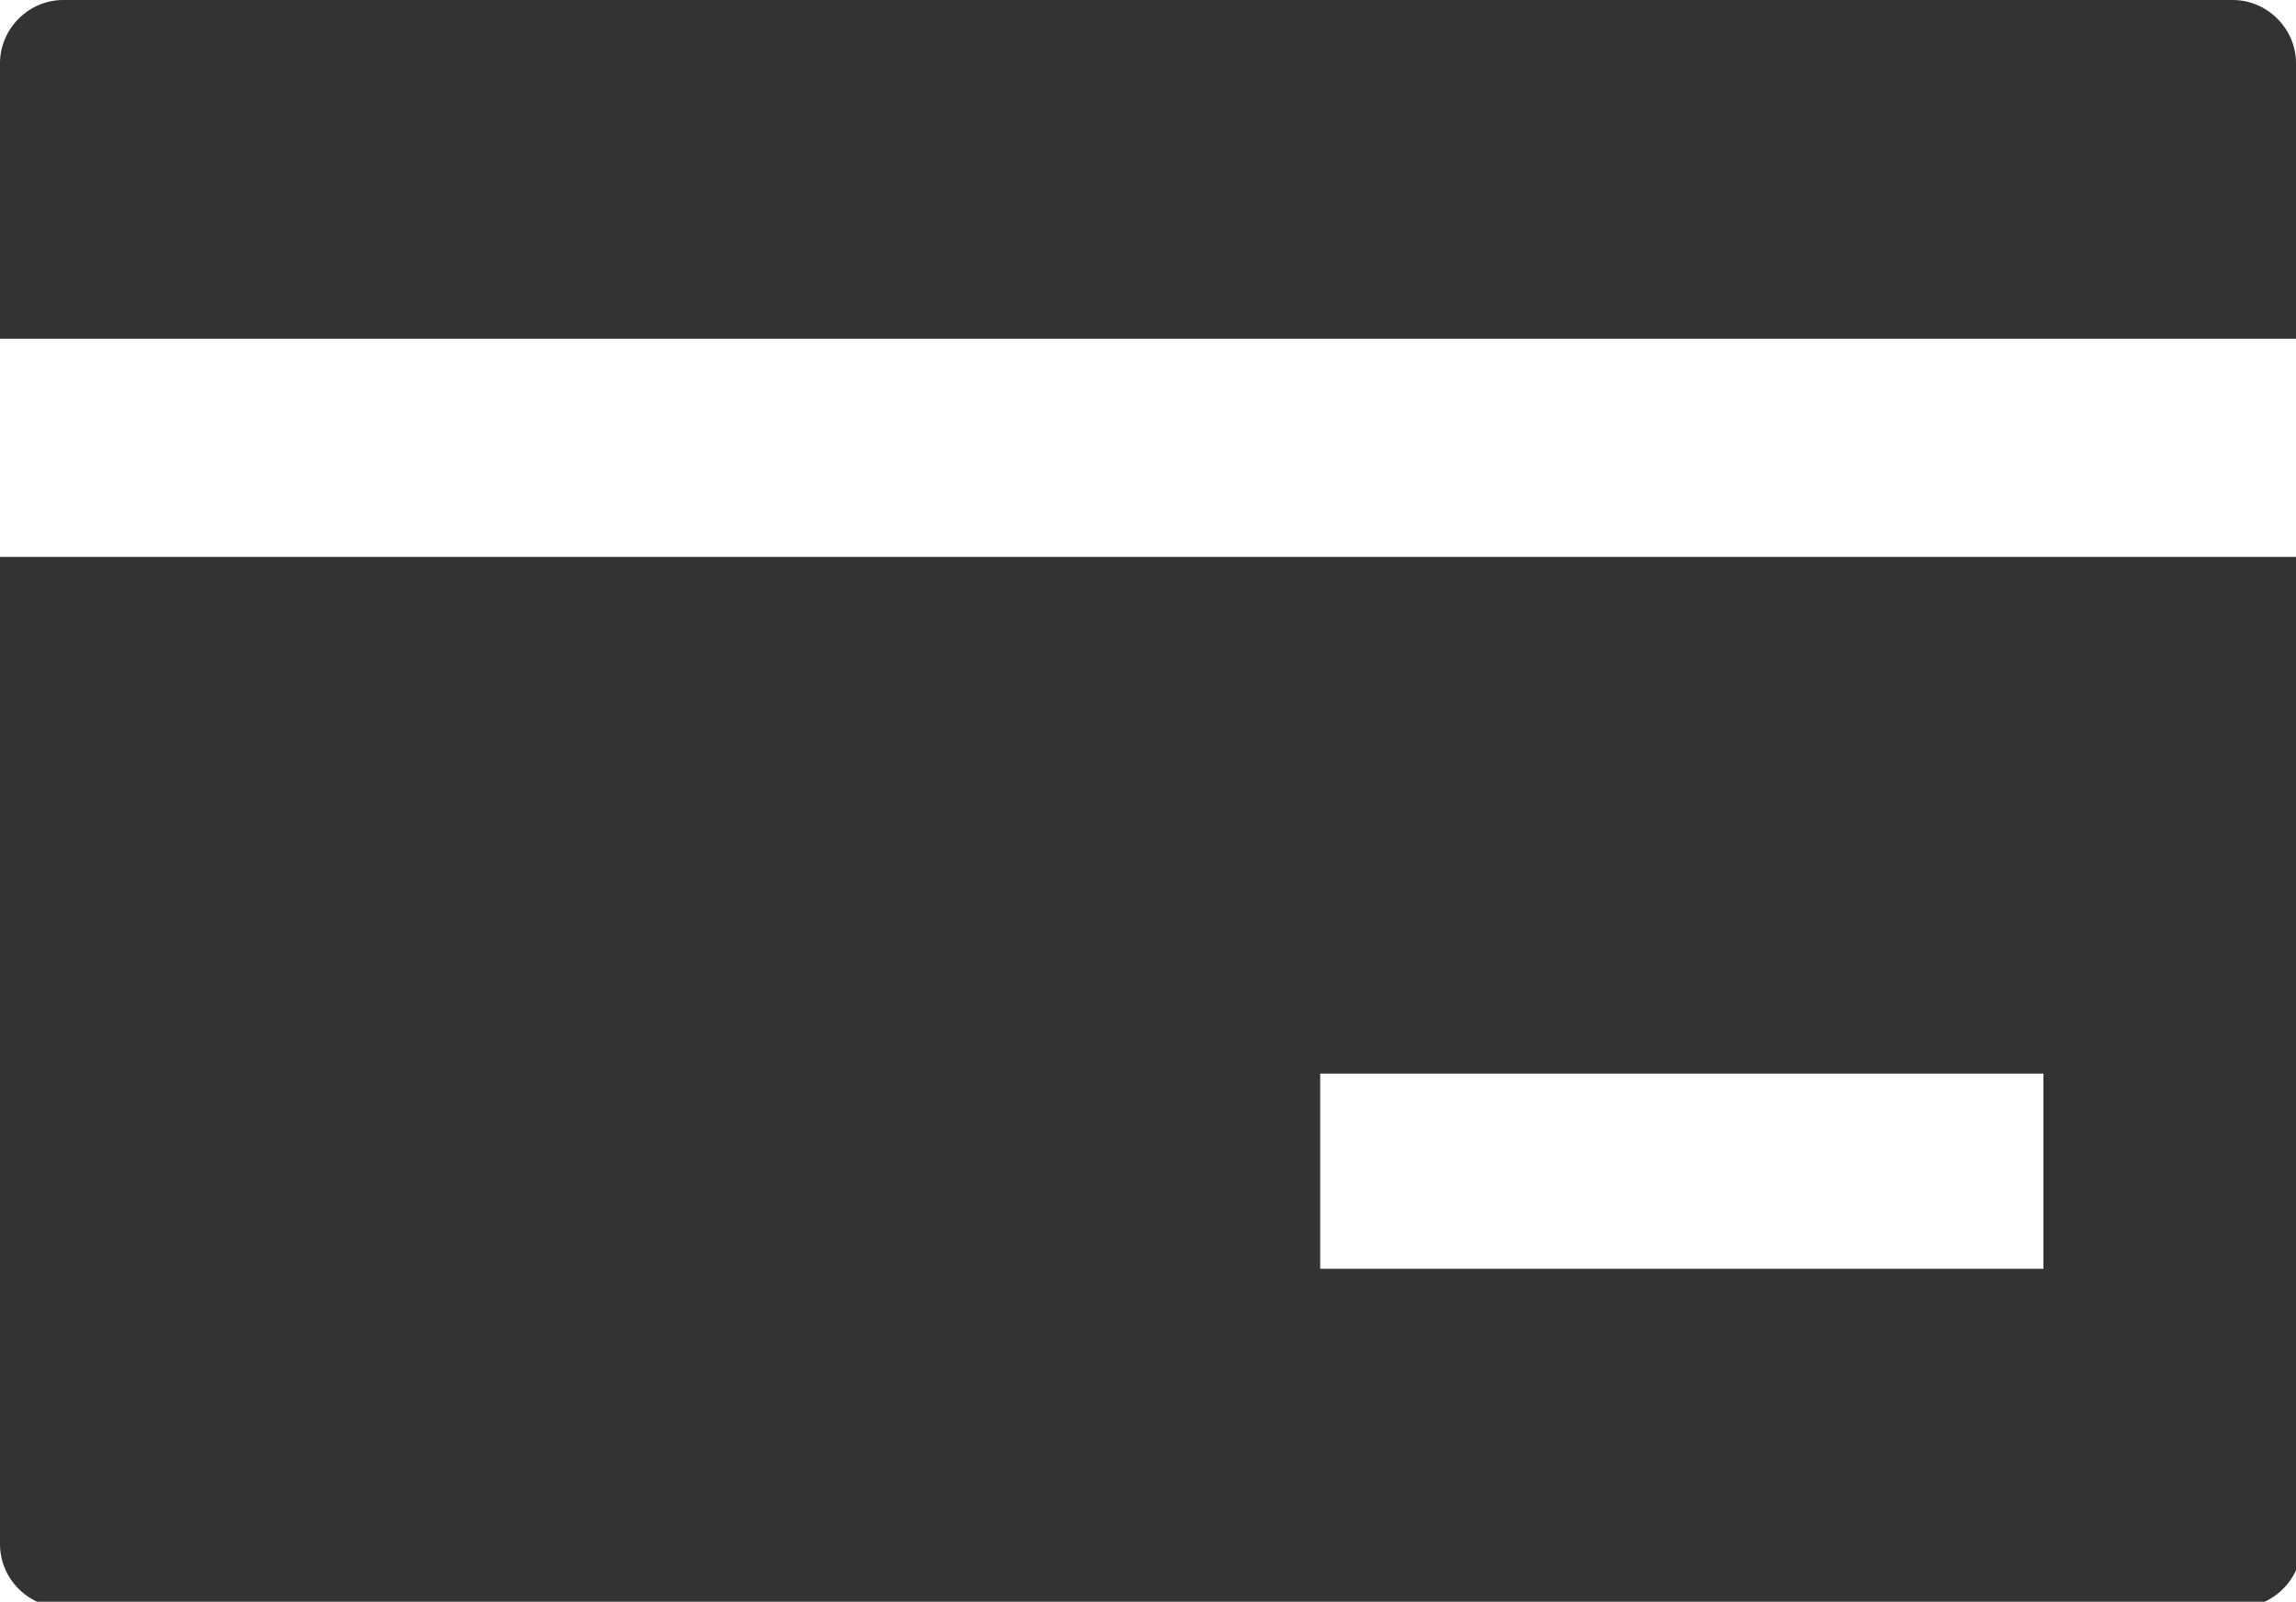
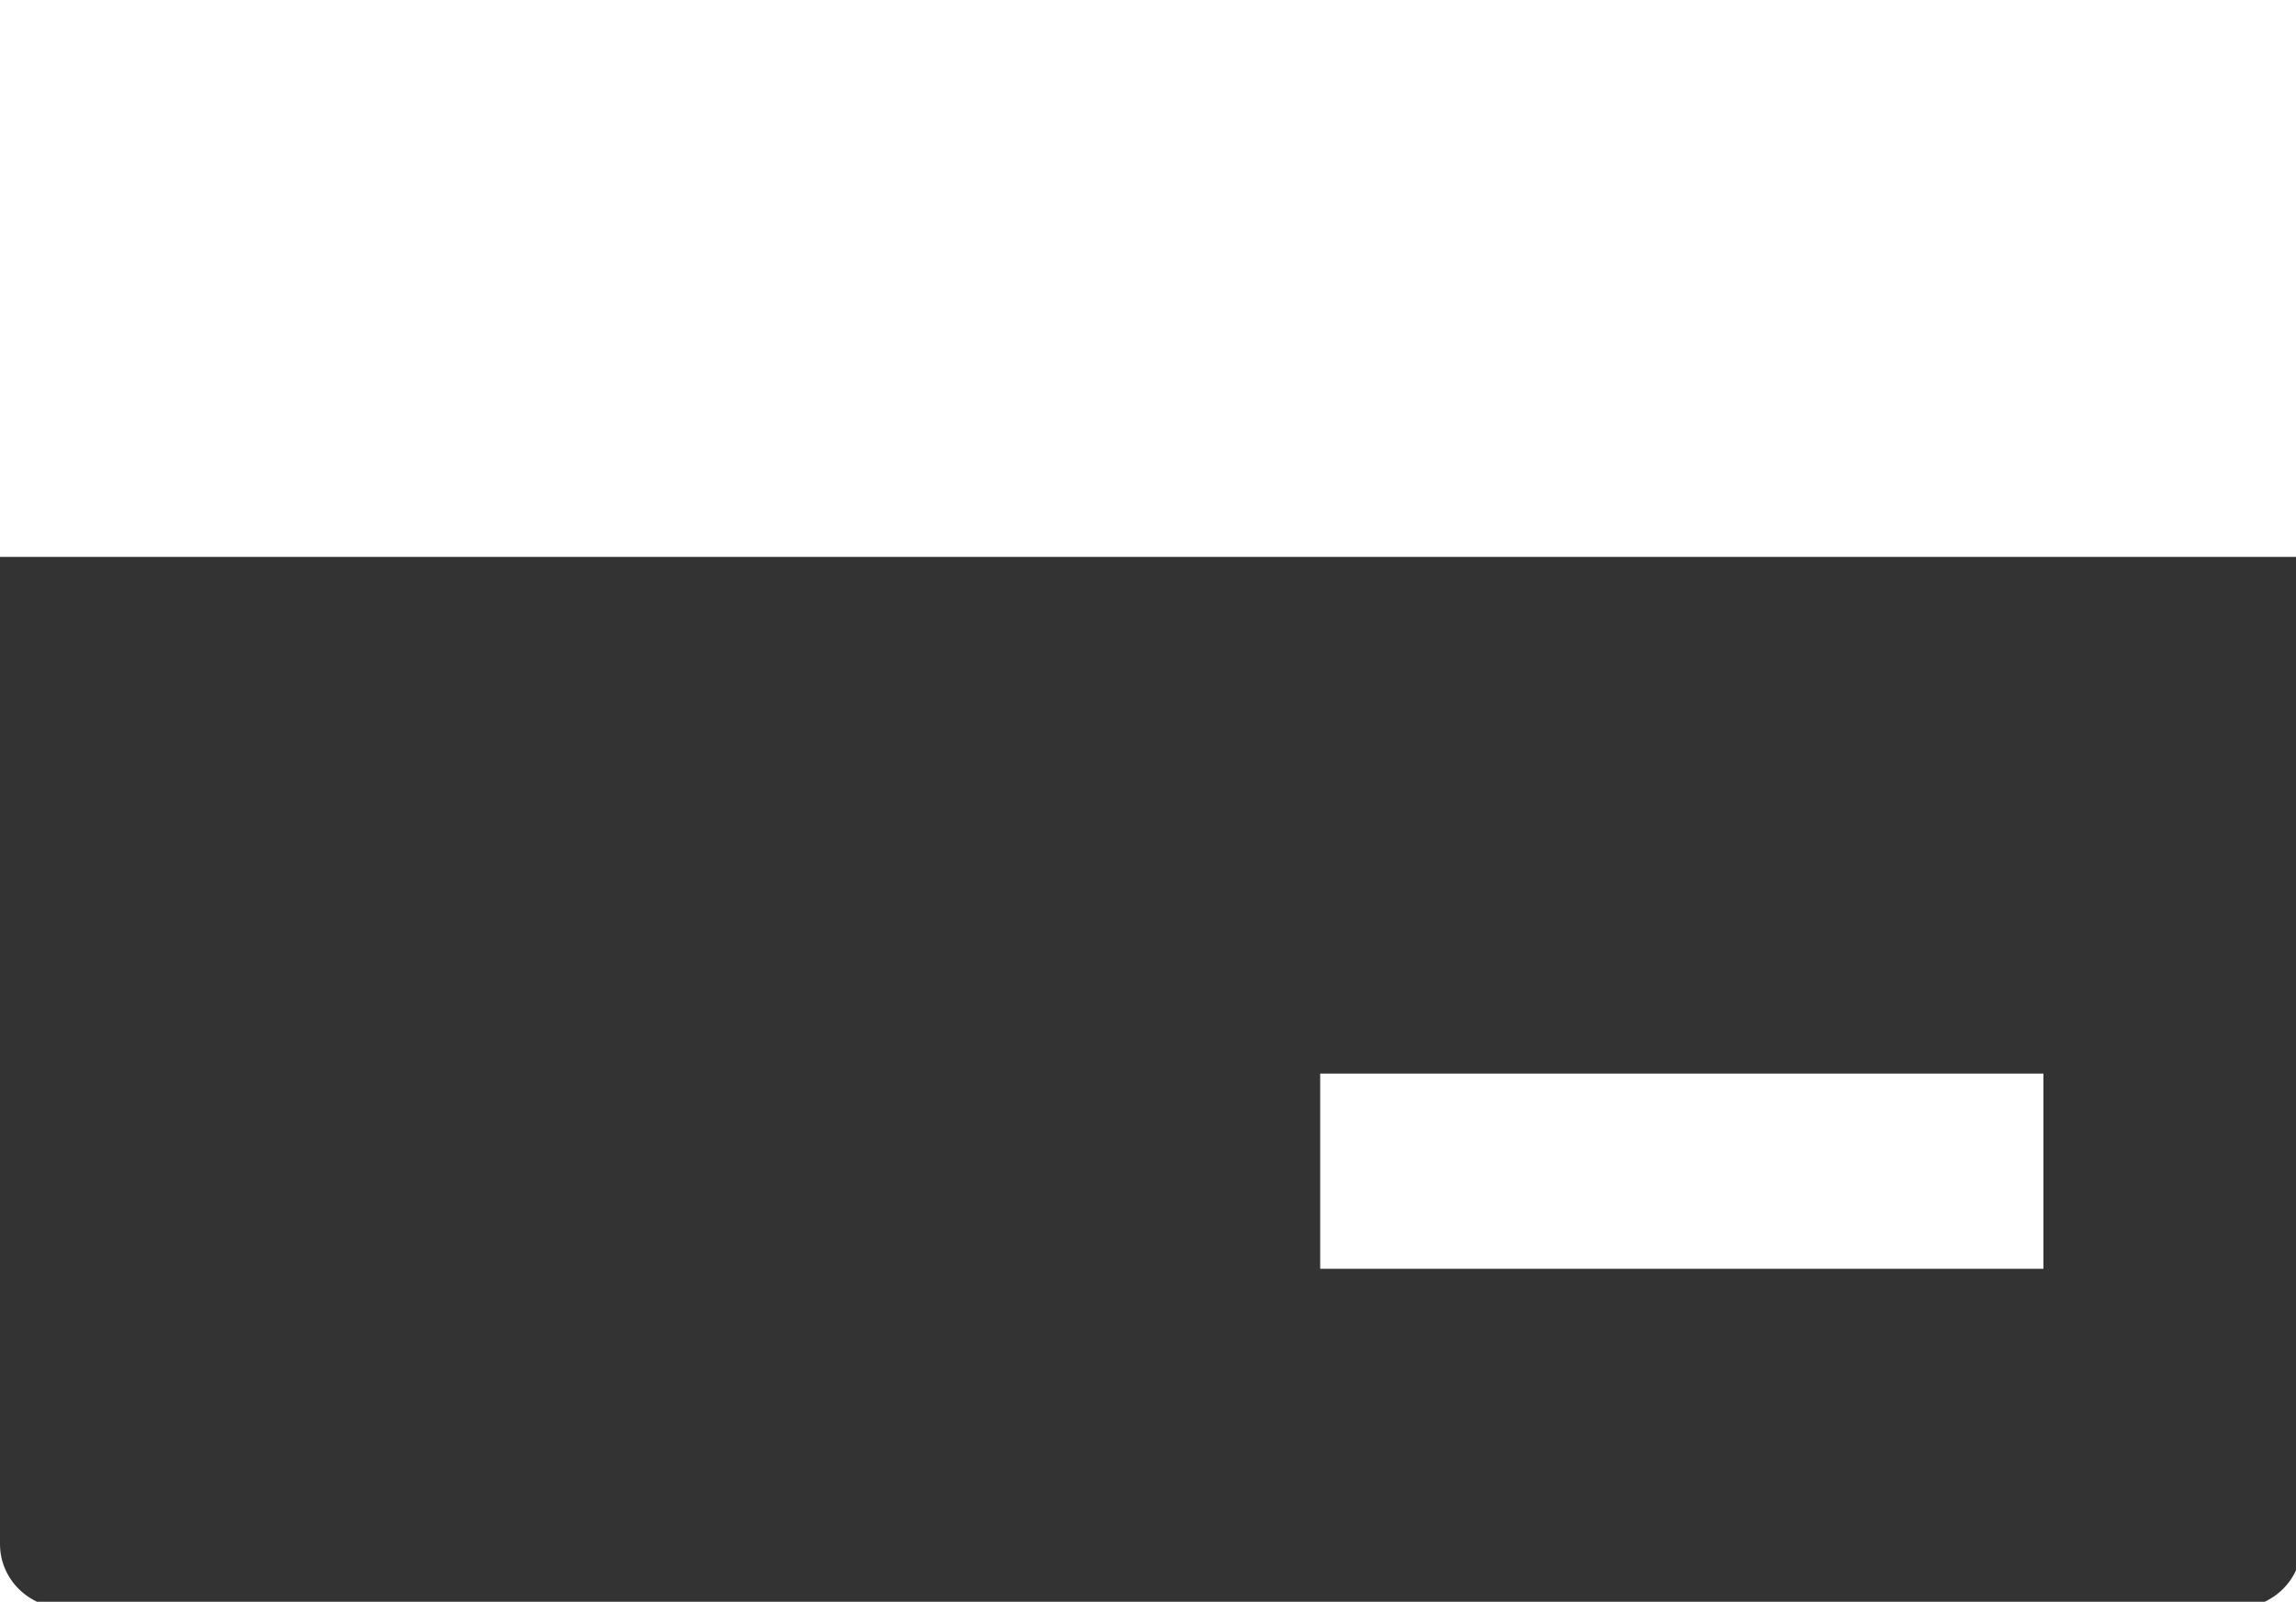
<svg xmlns="http://www.w3.org/2000/svg" version="1.1" id="Layer_1" x="0px" y="0px" width="40px" height="27.9px" viewBox="0 0 40 27.9" style="enable-background:new 0 0 40 27.9;" xml:space="preserve">
  <style type="text/css">
	.st0{fill:#333333;}
</style>
  <g>
    <path class="st0" d="M0,26.9C0,27.5,0.5,28,1.1,28H39c0.6,0,1.1-0.5,1.1-1.1V9.7H0V26.9z M23,18.7h12.6v3.4H23V18.7z" />
-     <path class="st0" d="M38.9,0H1.1C0.5,0,0,0.5,0,1.1v4.8h40V1.1C40,0.5,39.5,0,38.9,0z" />
  </g>
</svg>